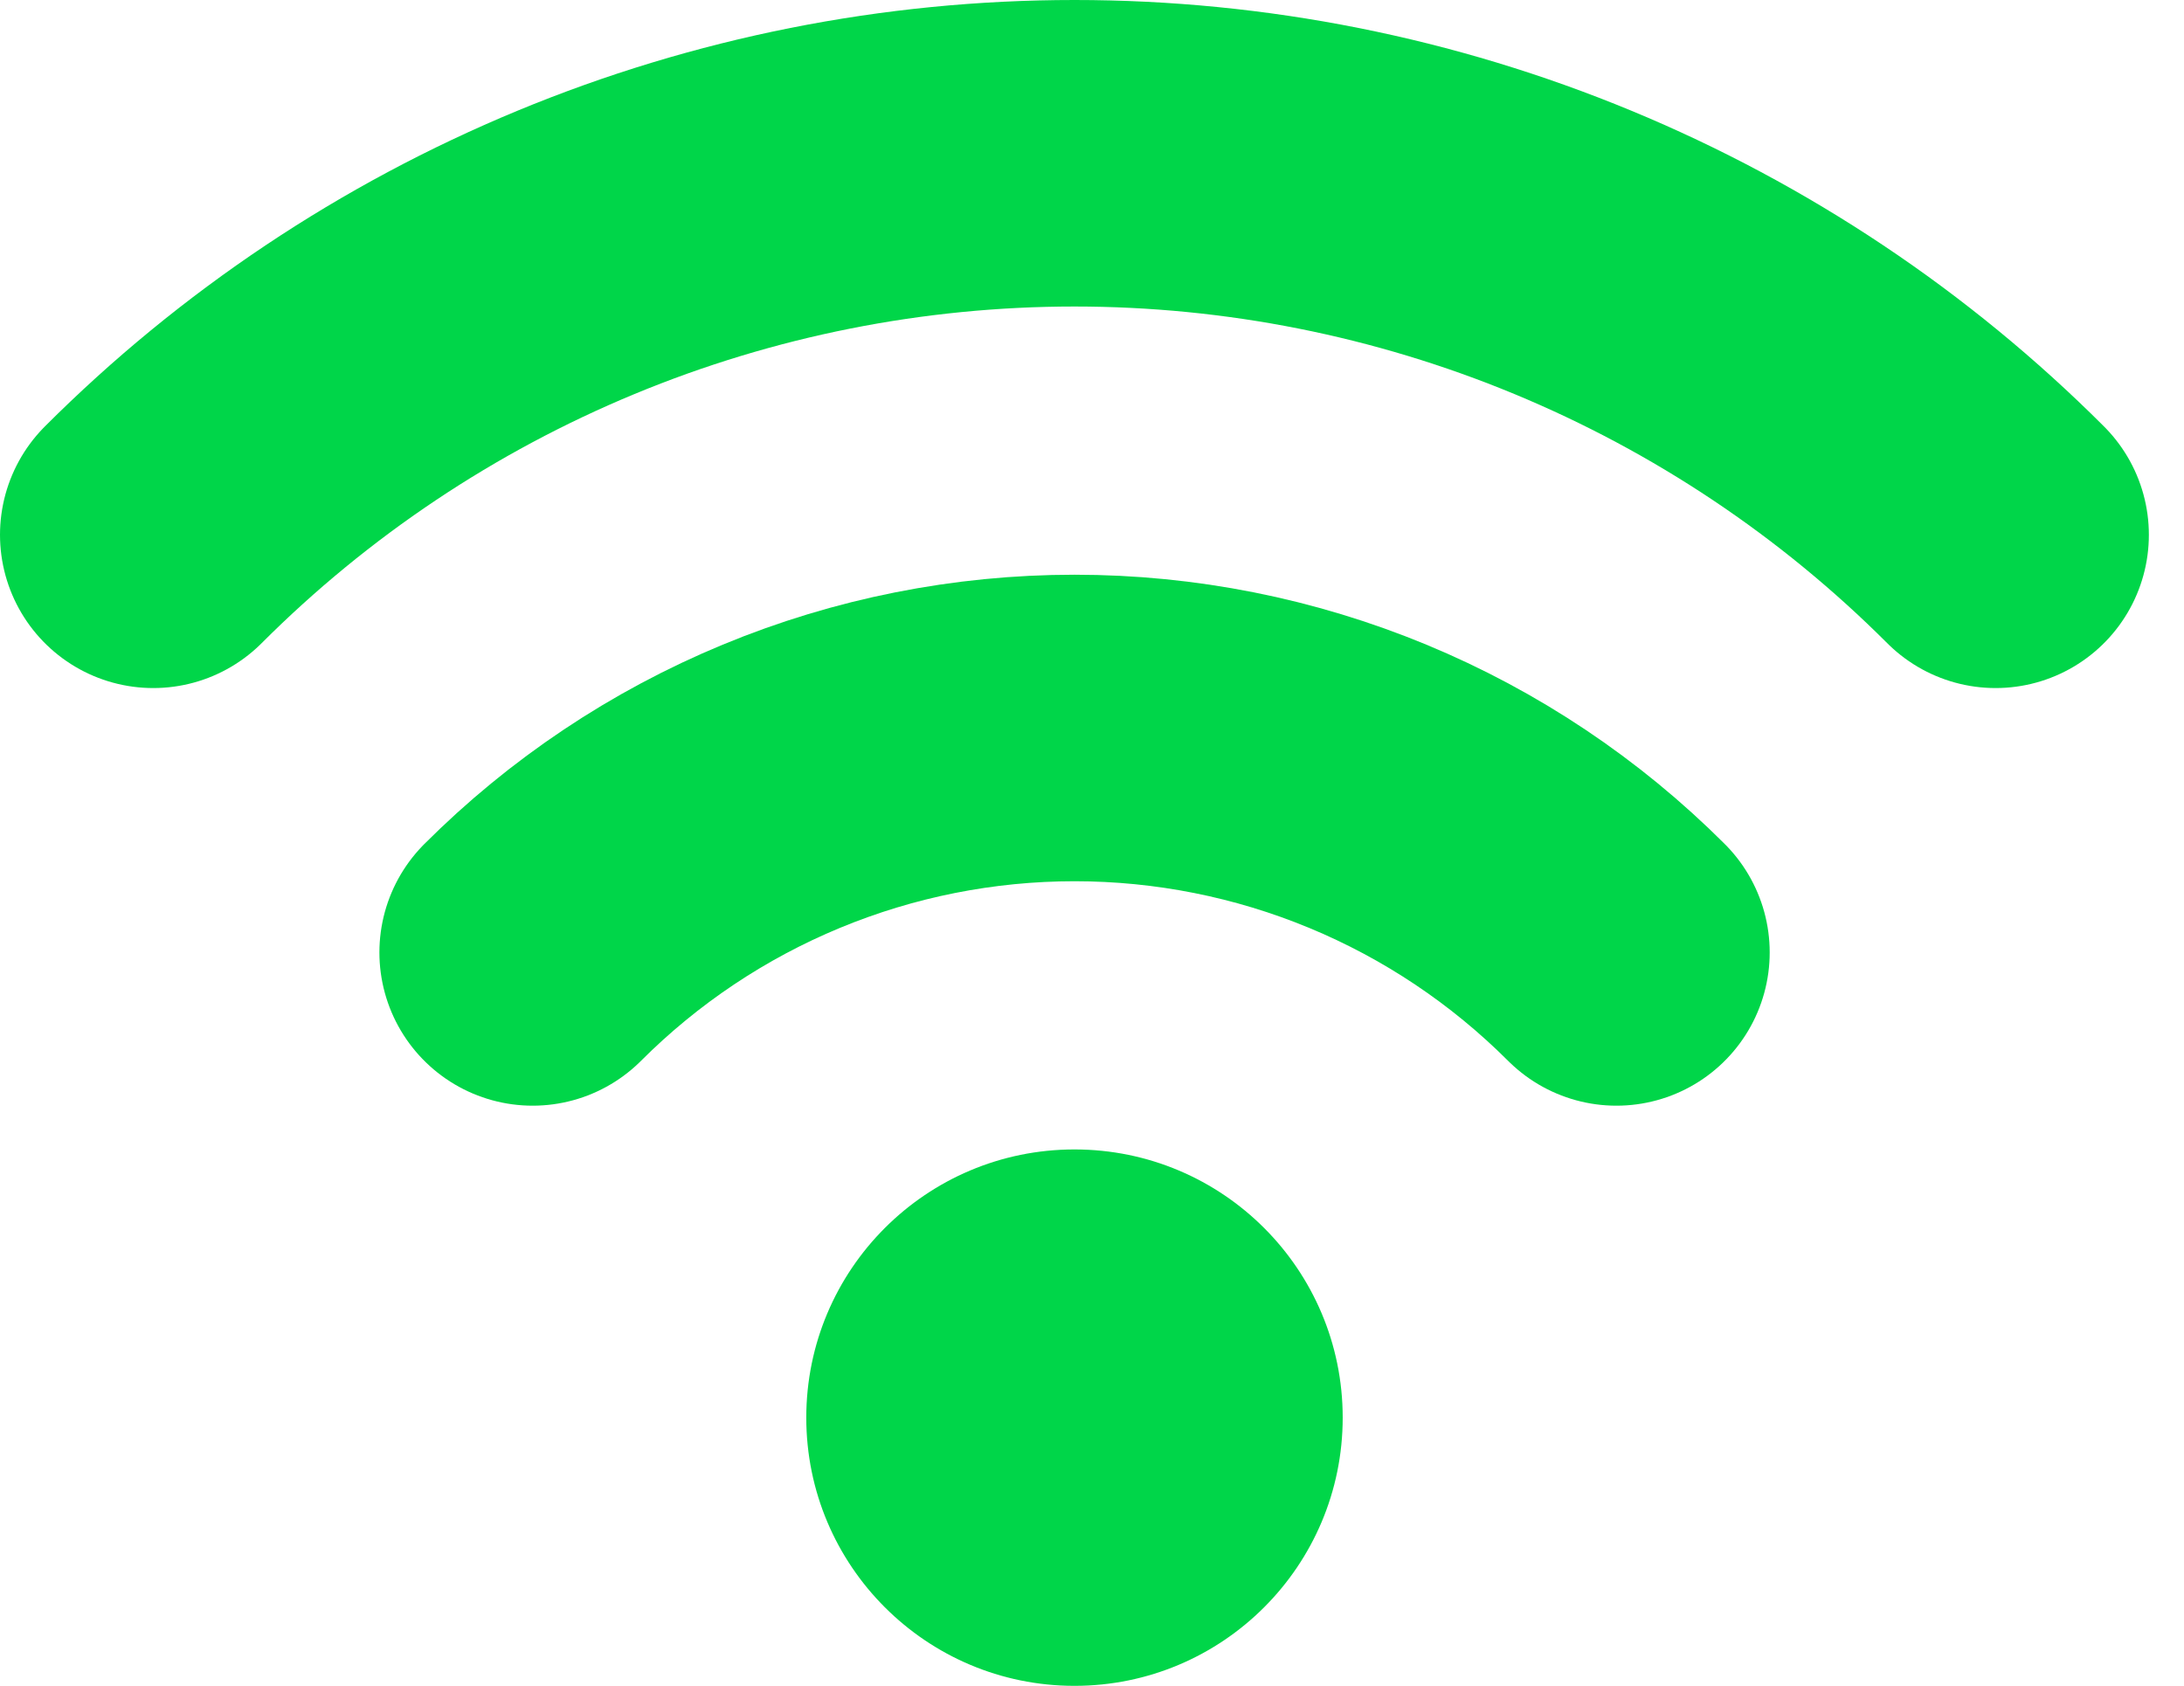
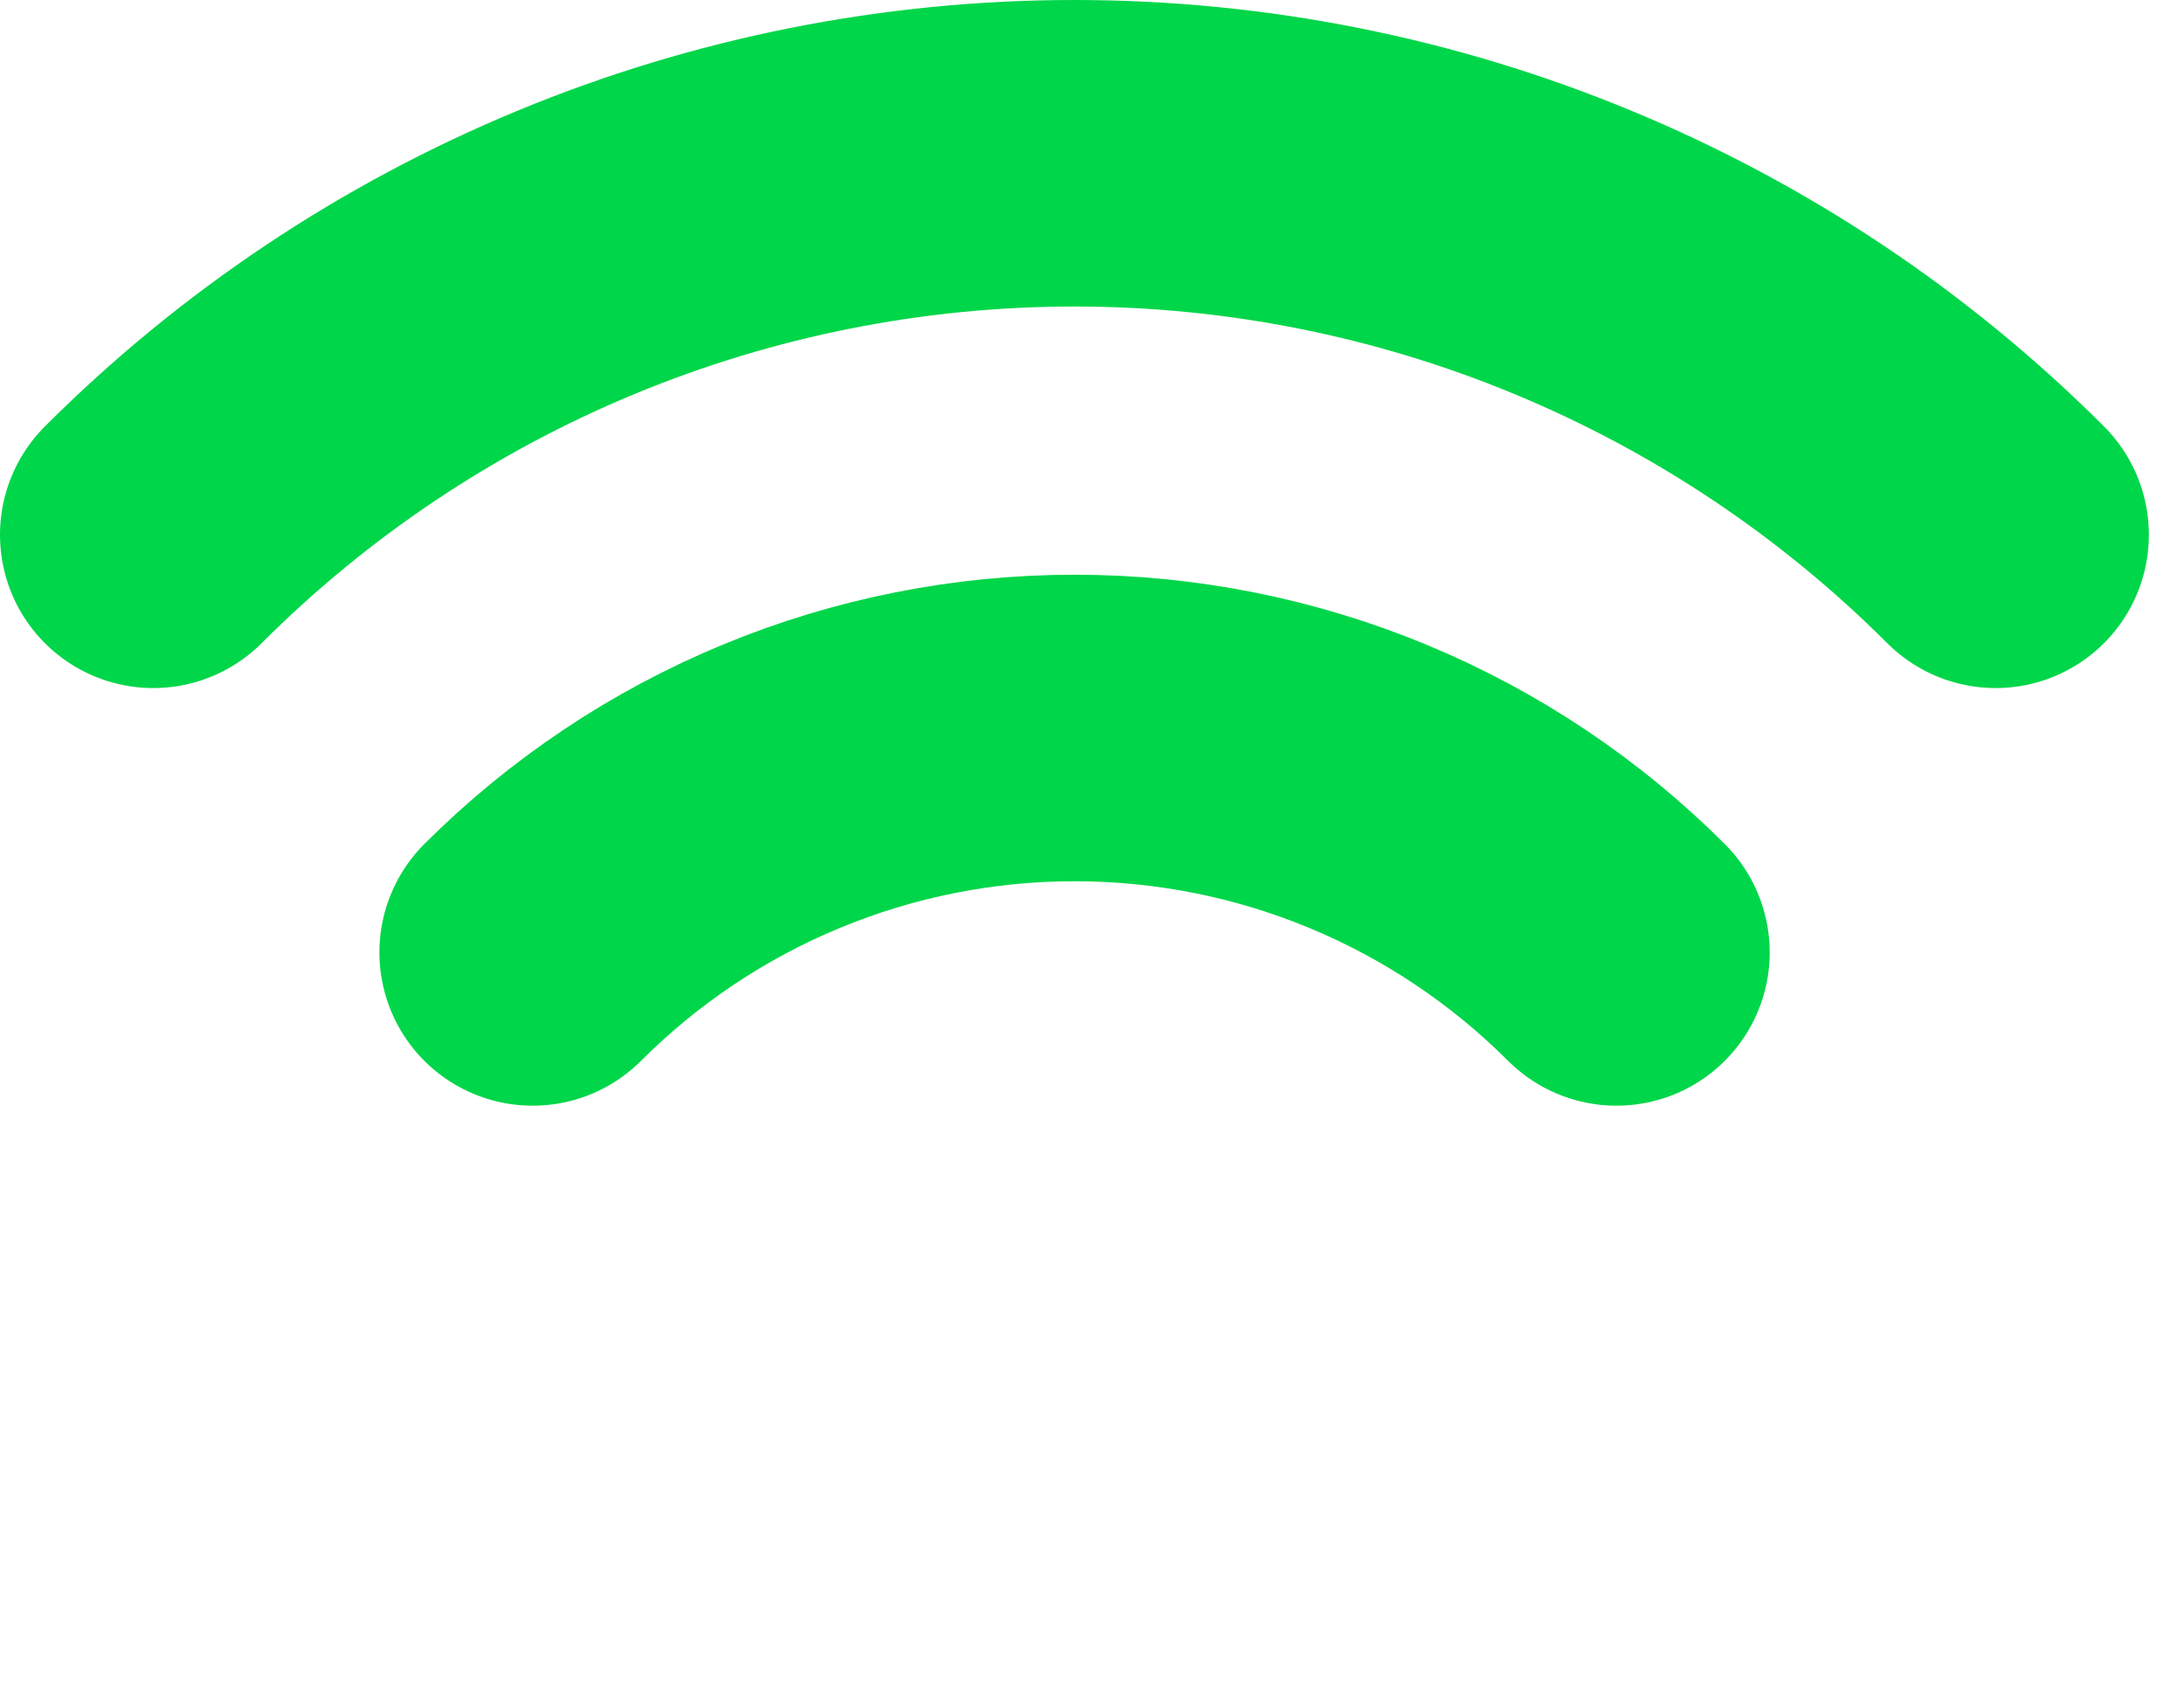
<svg xmlns="http://www.w3.org/2000/svg" width="57" height="44" viewBox="0 0 57 44" fill="none">
-   <circle cx="28.043" cy="37" r="7" fill="#00D649" />
  <path d="M42.187 24.858C40.329 23.001 38.125 21.527 35.698 20.522C33.272 19.517 30.671 19 28.044 19C25.418 19 22.817 19.517 20.391 20.522C17.964 21.527 15.759 23.001 13.902 24.858" stroke="#00D649" stroke-width="8" stroke-linecap="round" />
  <path d="M52.083 13.958C48.926 10.801 45.178 8.297 41.053 6.588C36.928 4.879 32.507 4 28.042 4C23.577 4 19.155 4.879 15.03 6.588C10.905 8.297 7.157 10.801 4 13.958" stroke="#00D649" stroke-width="8" stroke-linecap="round" />
</svg>